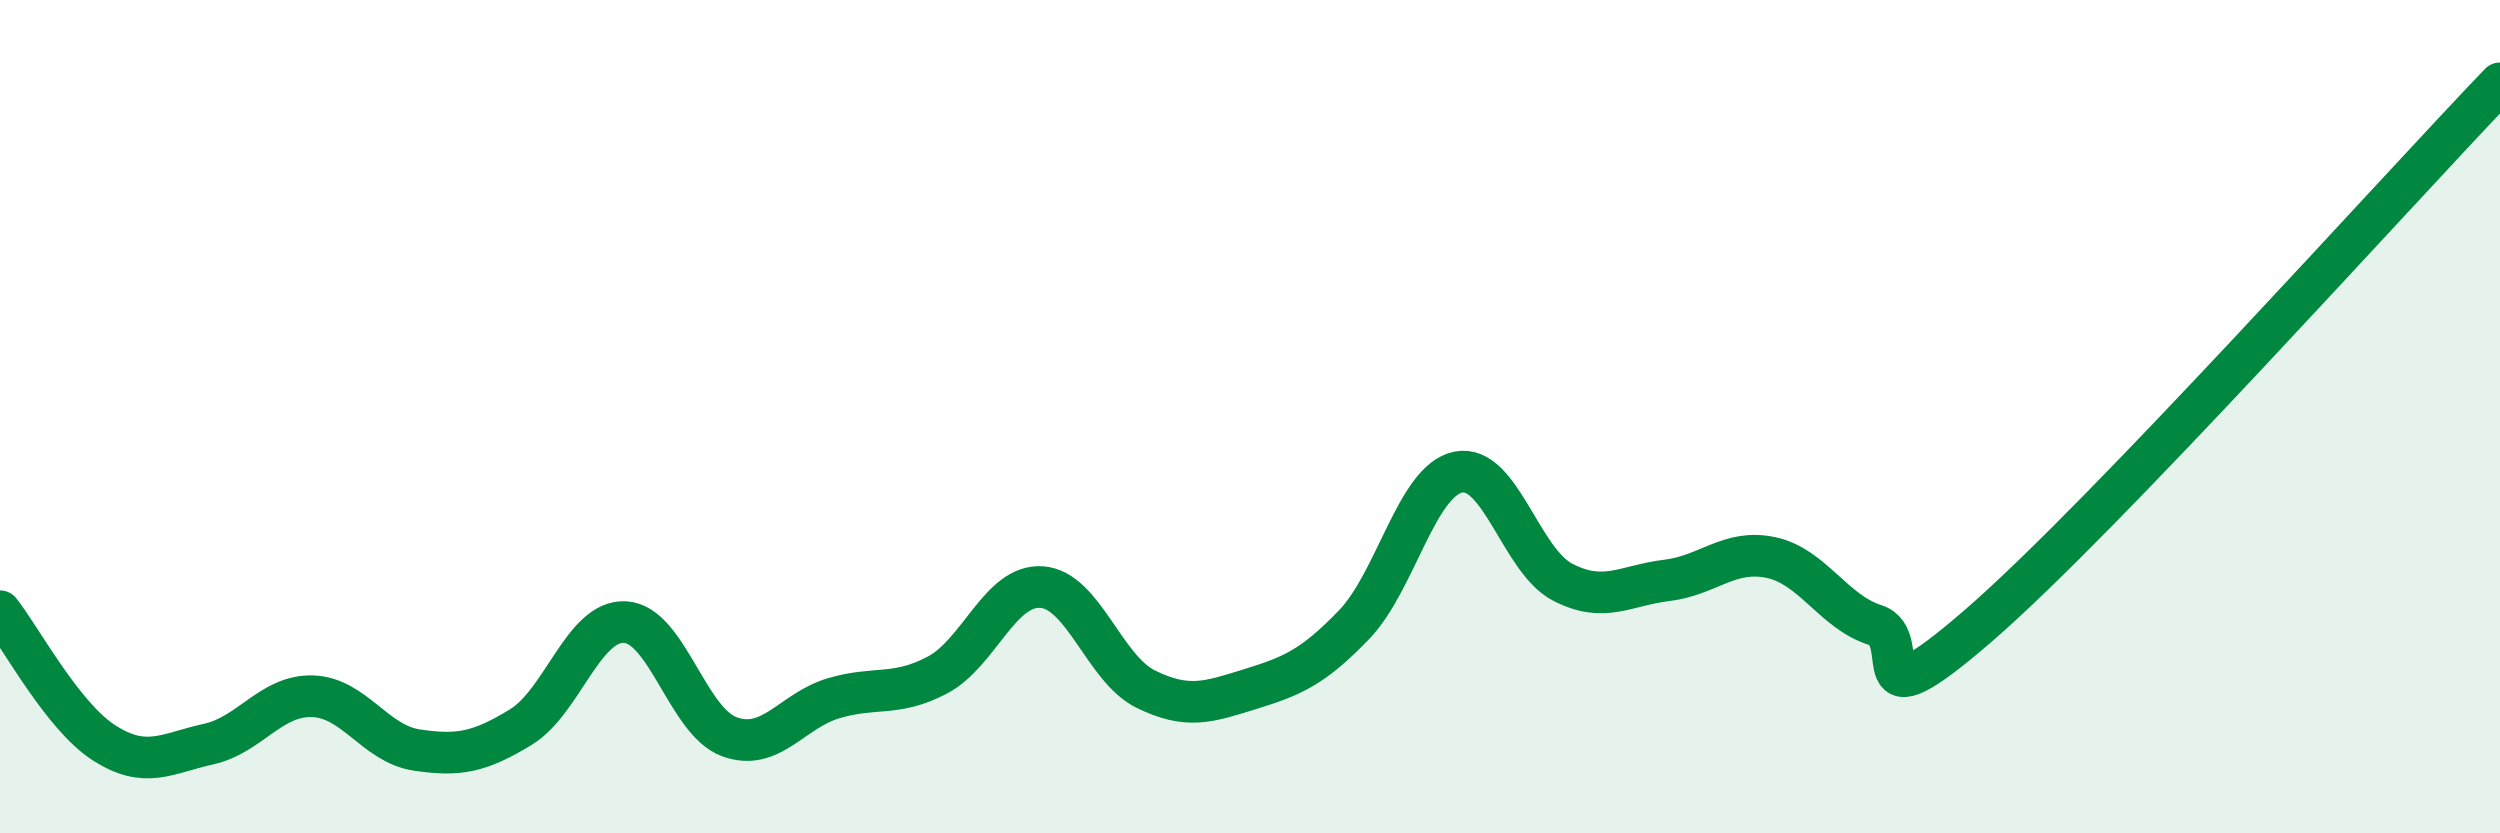
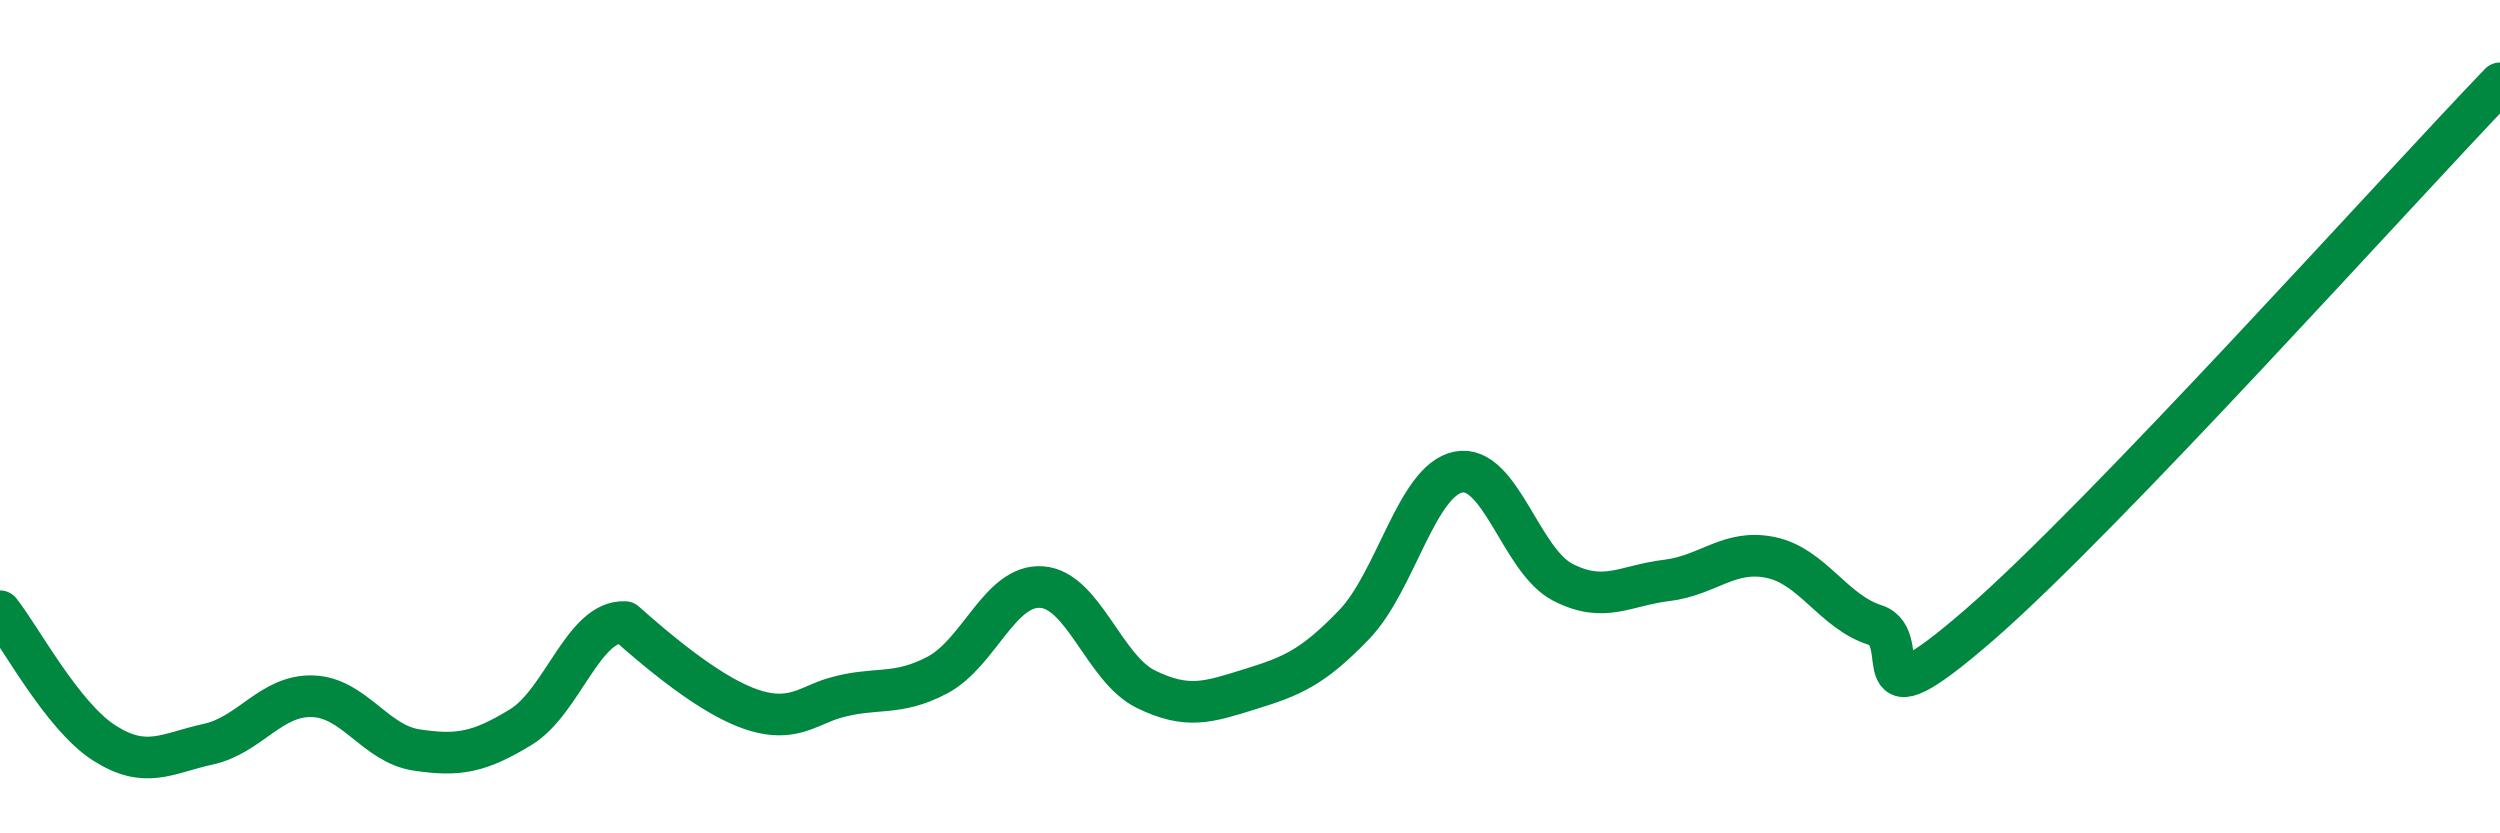
<svg xmlns="http://www.w3.org/2000/svg" width="60" height="20" viewBox="0 0 60 20">
-   <path d="M 0,14.67 C 0.5,15.3 1.5,17.19 2.5,17.83 C 3.5,18.47 4,18.08 5,17.86 C 6,17.64 6.5,16.68 7.5,16.71 C 8.5,16.74 9,17.85 10,18 C 11,18.15 11.5,18.06 12.5,17.45 C 13.5,16.84 14,14.88 15,14.93 C 16,14.98 16.5,17.31 17.5,17.68 C 18.5,18.05 19,17.06 20,16.76 C 21,16.46 21.5,16.73 22.5,16.2 C 23.5,15.67 24,14.02 25,14.09 C 26,14.16 26.5,16.05 27.5,16.54 C 28.5,17.03 29,16.85 30,16.54 C 31,16.23 31.5,16.03 32.5,14.99 C 33.5,13.95 34,11.53 35,11.33 C 36,11.13 36.5,13.45 37.5,13.97 C 38.5,14.49 39,14.05 40,13.93 C 41,13.81 41.5,13.17 42.5,13.38 C 43.5,13.59 44,14.68 45,15 C 46,15.32 44.5,17.6 47.5,15 C 50.5,12.4 57.5,4.6 60,2L60 20L0 20Z" fill="#008740" opacity="0.1" stroke-linecap="round" stroke-linejoin="round" />
-   <path d="M 0,14.67 C 0.5,15.3 1.5,17.19 2.5,17.83 C 3.5,18.47 4,18.08 5,17.86 C 6,17.64 6.5,16.68 7.5,16.71 C 8.5,16.74 9,17.85 10,18 C 11,18.15 11.5,18.06 12.5,17.45 C 13.5,16.84 14,14.88 15,14.93 C 16,14.98 16.5,17.31 17.5,17.68 C 18.5,18.05 19,17.06 20,16.76 C 21,16.46 21.5,16.73 22.5,16.2 C 23.5,15.67 24,14.02 25,14.09 C 26,14.16 26.5,16.05 27.5,16.54 C 28.5,17.03 29,16.85 30,16.54 C 31,16.23 31.5,16.03 32.5,14.99 C 33.5,13.95 34,11.53 35,11.33 C 36,11.13 36.5,13.45 37.5,13.97 C 38.5,14.49 39,14.05 40,13.93 C 41,13.81 41.5,13.17 42.5,13.38 C 43.5,13.59 44,14.68 45,15 C 46,15.32 44.5,17.6 47.5,15 C 50.5,12.4 57.5,4.6 60,2" stroke="#008740" stroke-width="1" fill="none" stroke-linecap="round" stroke-linejoin="round" />
+   <path d="M 0,14.67 C 0.5,15.3 1.5,17.19 2.5,17.83 C 3.5,18.47 4,18.08 5,17.86 C 6,17.64 6.5,16.68 7.5,16.71 C 8.5,16.74 9,17.85 10,18 C 11,18.15 11.5,18.06 12.5,17.45 C 13.5,16.84 14,14.88 15,14.93 C 18.5,18.05 19,17.06 20,16.76 C 21,16.46 21.5,16.73 22.5,16.2 C 23.5,15.67 24,14.02 25,14.09 C 26,14.16 26.5,16.05 27.5,16.54 C 28.5,17.03 29,16.85 30,16.54 C 31,16.23 31.5,16.03 32.5,14.99 C 33.5,13.95 34,11.53 35,11.33 C 36,11.13 36.5,13.45 37.5,13.97 C 38.5,14.49 39,14.05 40,13.93 C 41,13.81 41.5,13.17 42.5,13.38 C 43.5,13.59 44,14.68 45,15 C 46,15.32 44.5,17.6 47.5,15 C 50.5,12.4 57.5,4.6 60,2" stroke="#008740" stroke-width="1" fill="none" stroke-linecap="round" stroke-linejoin="round" />
</svg>